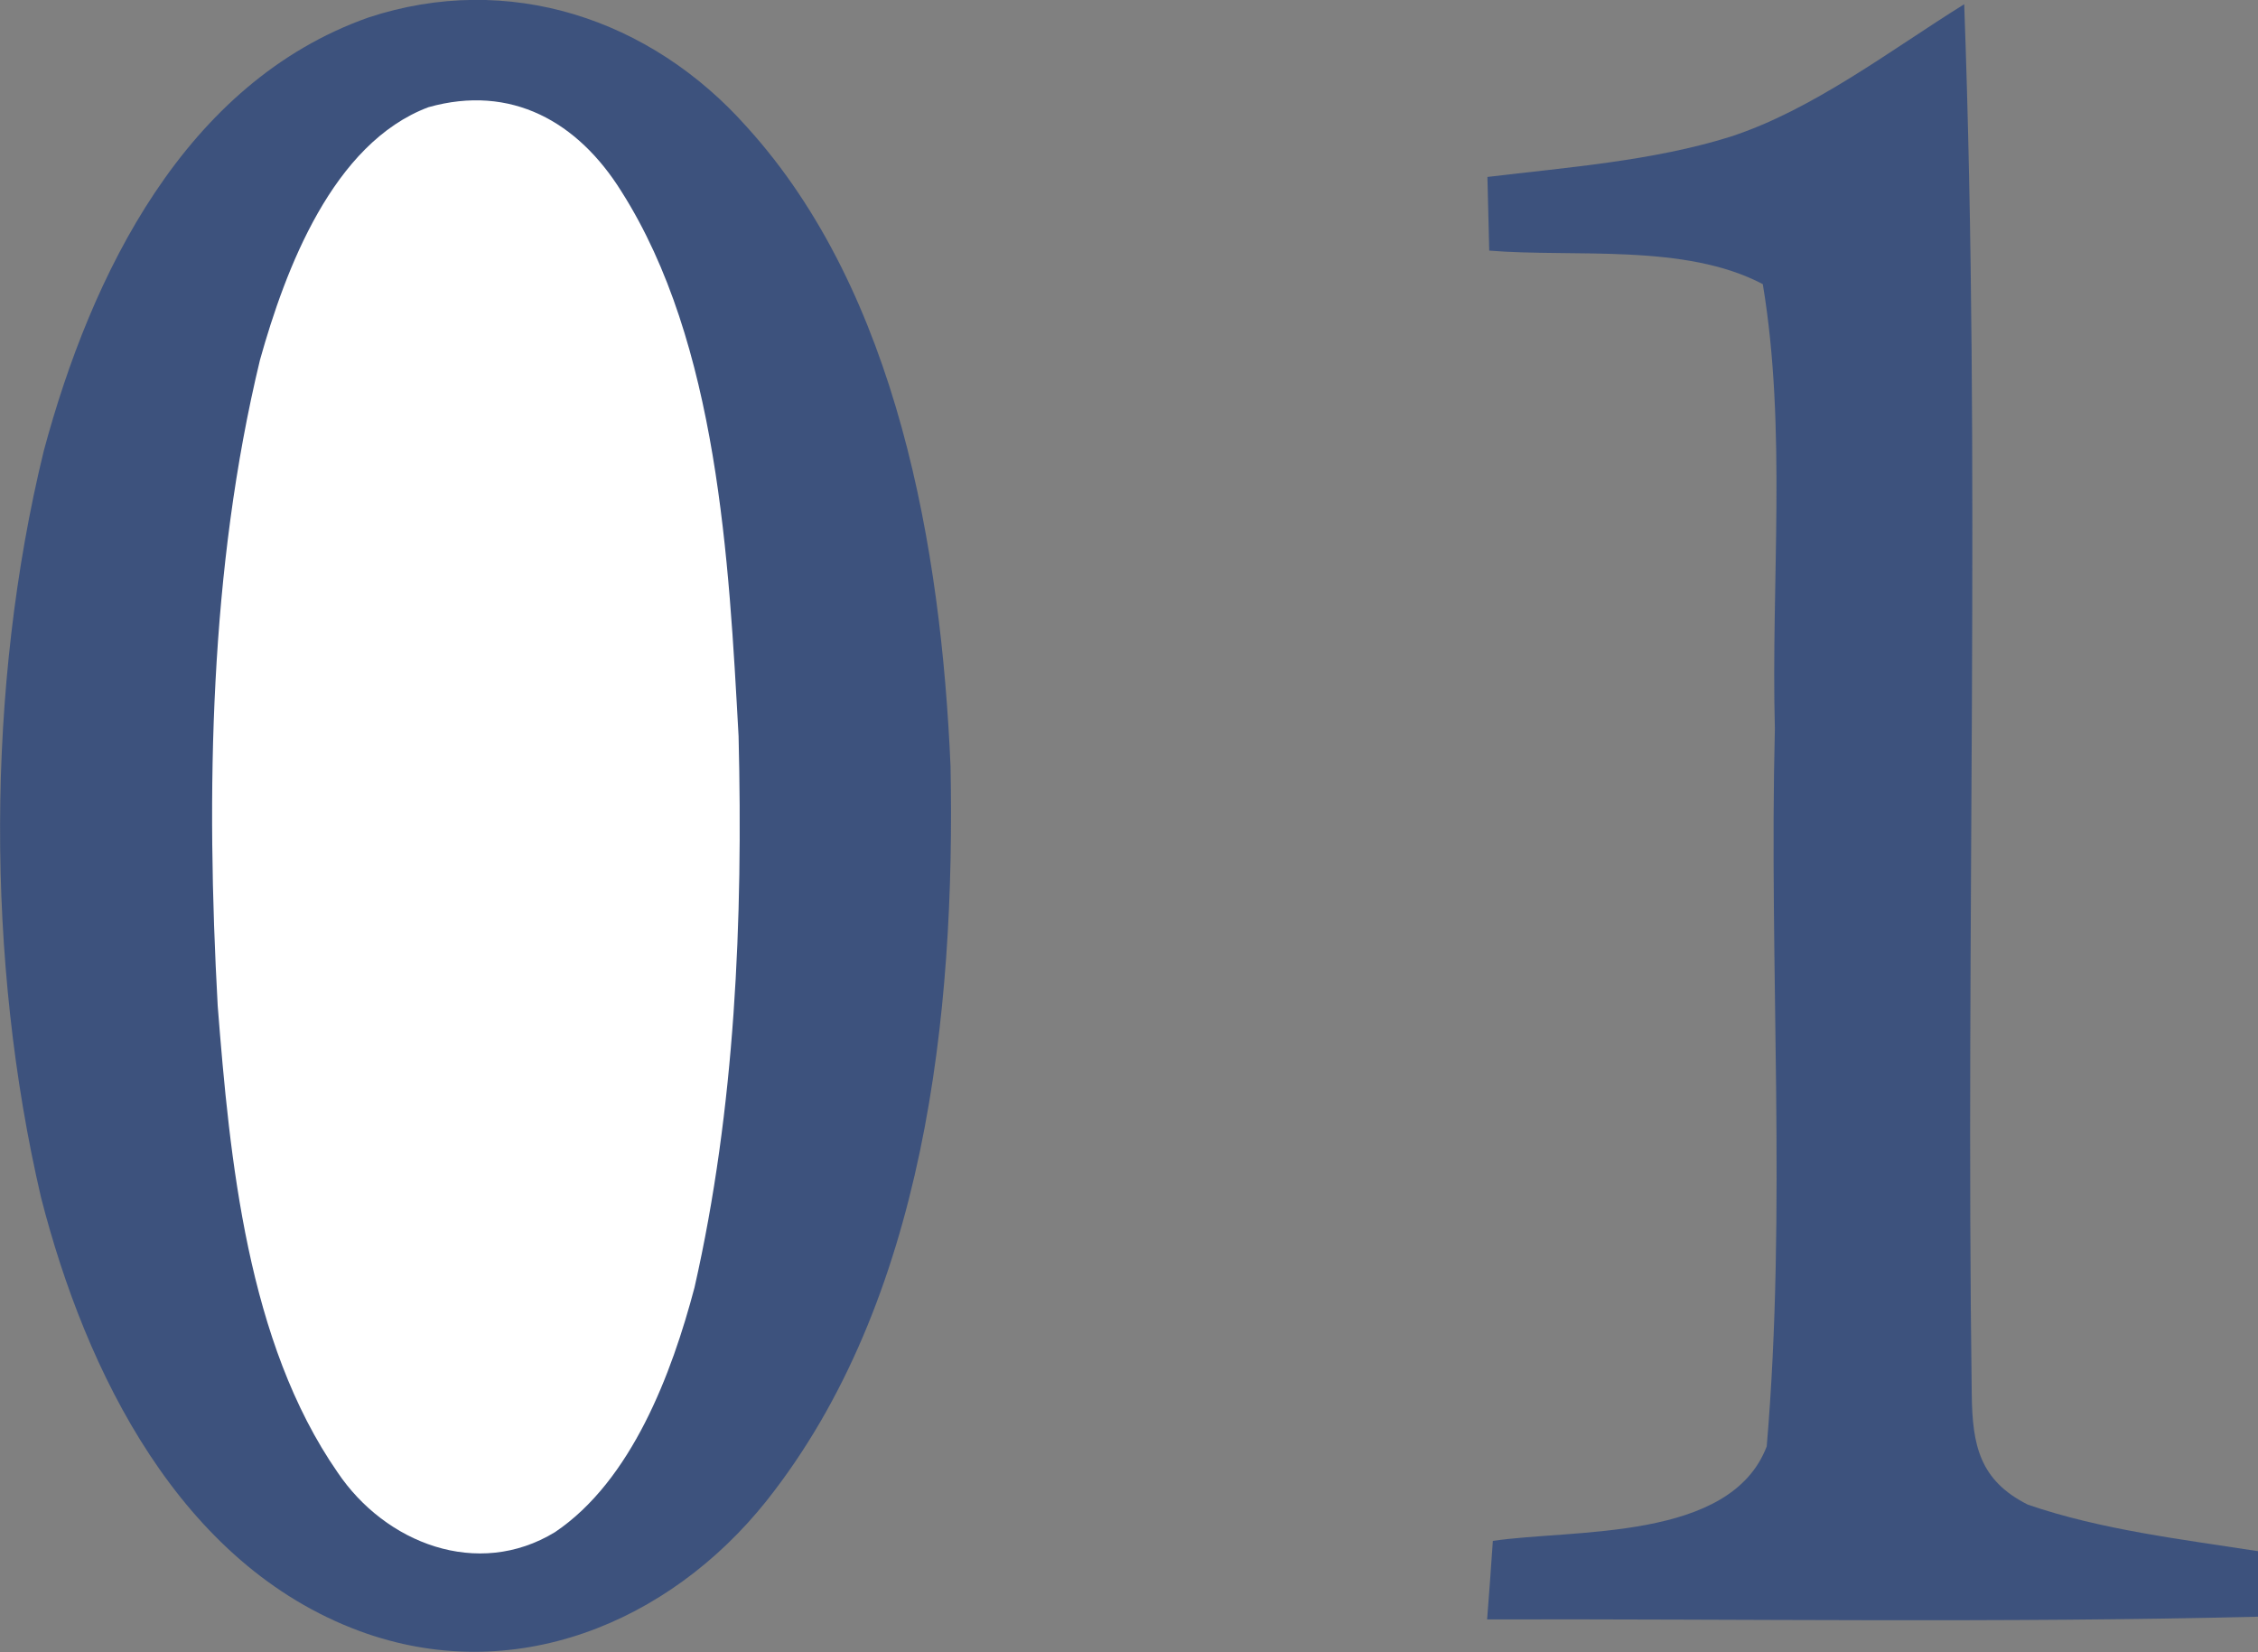
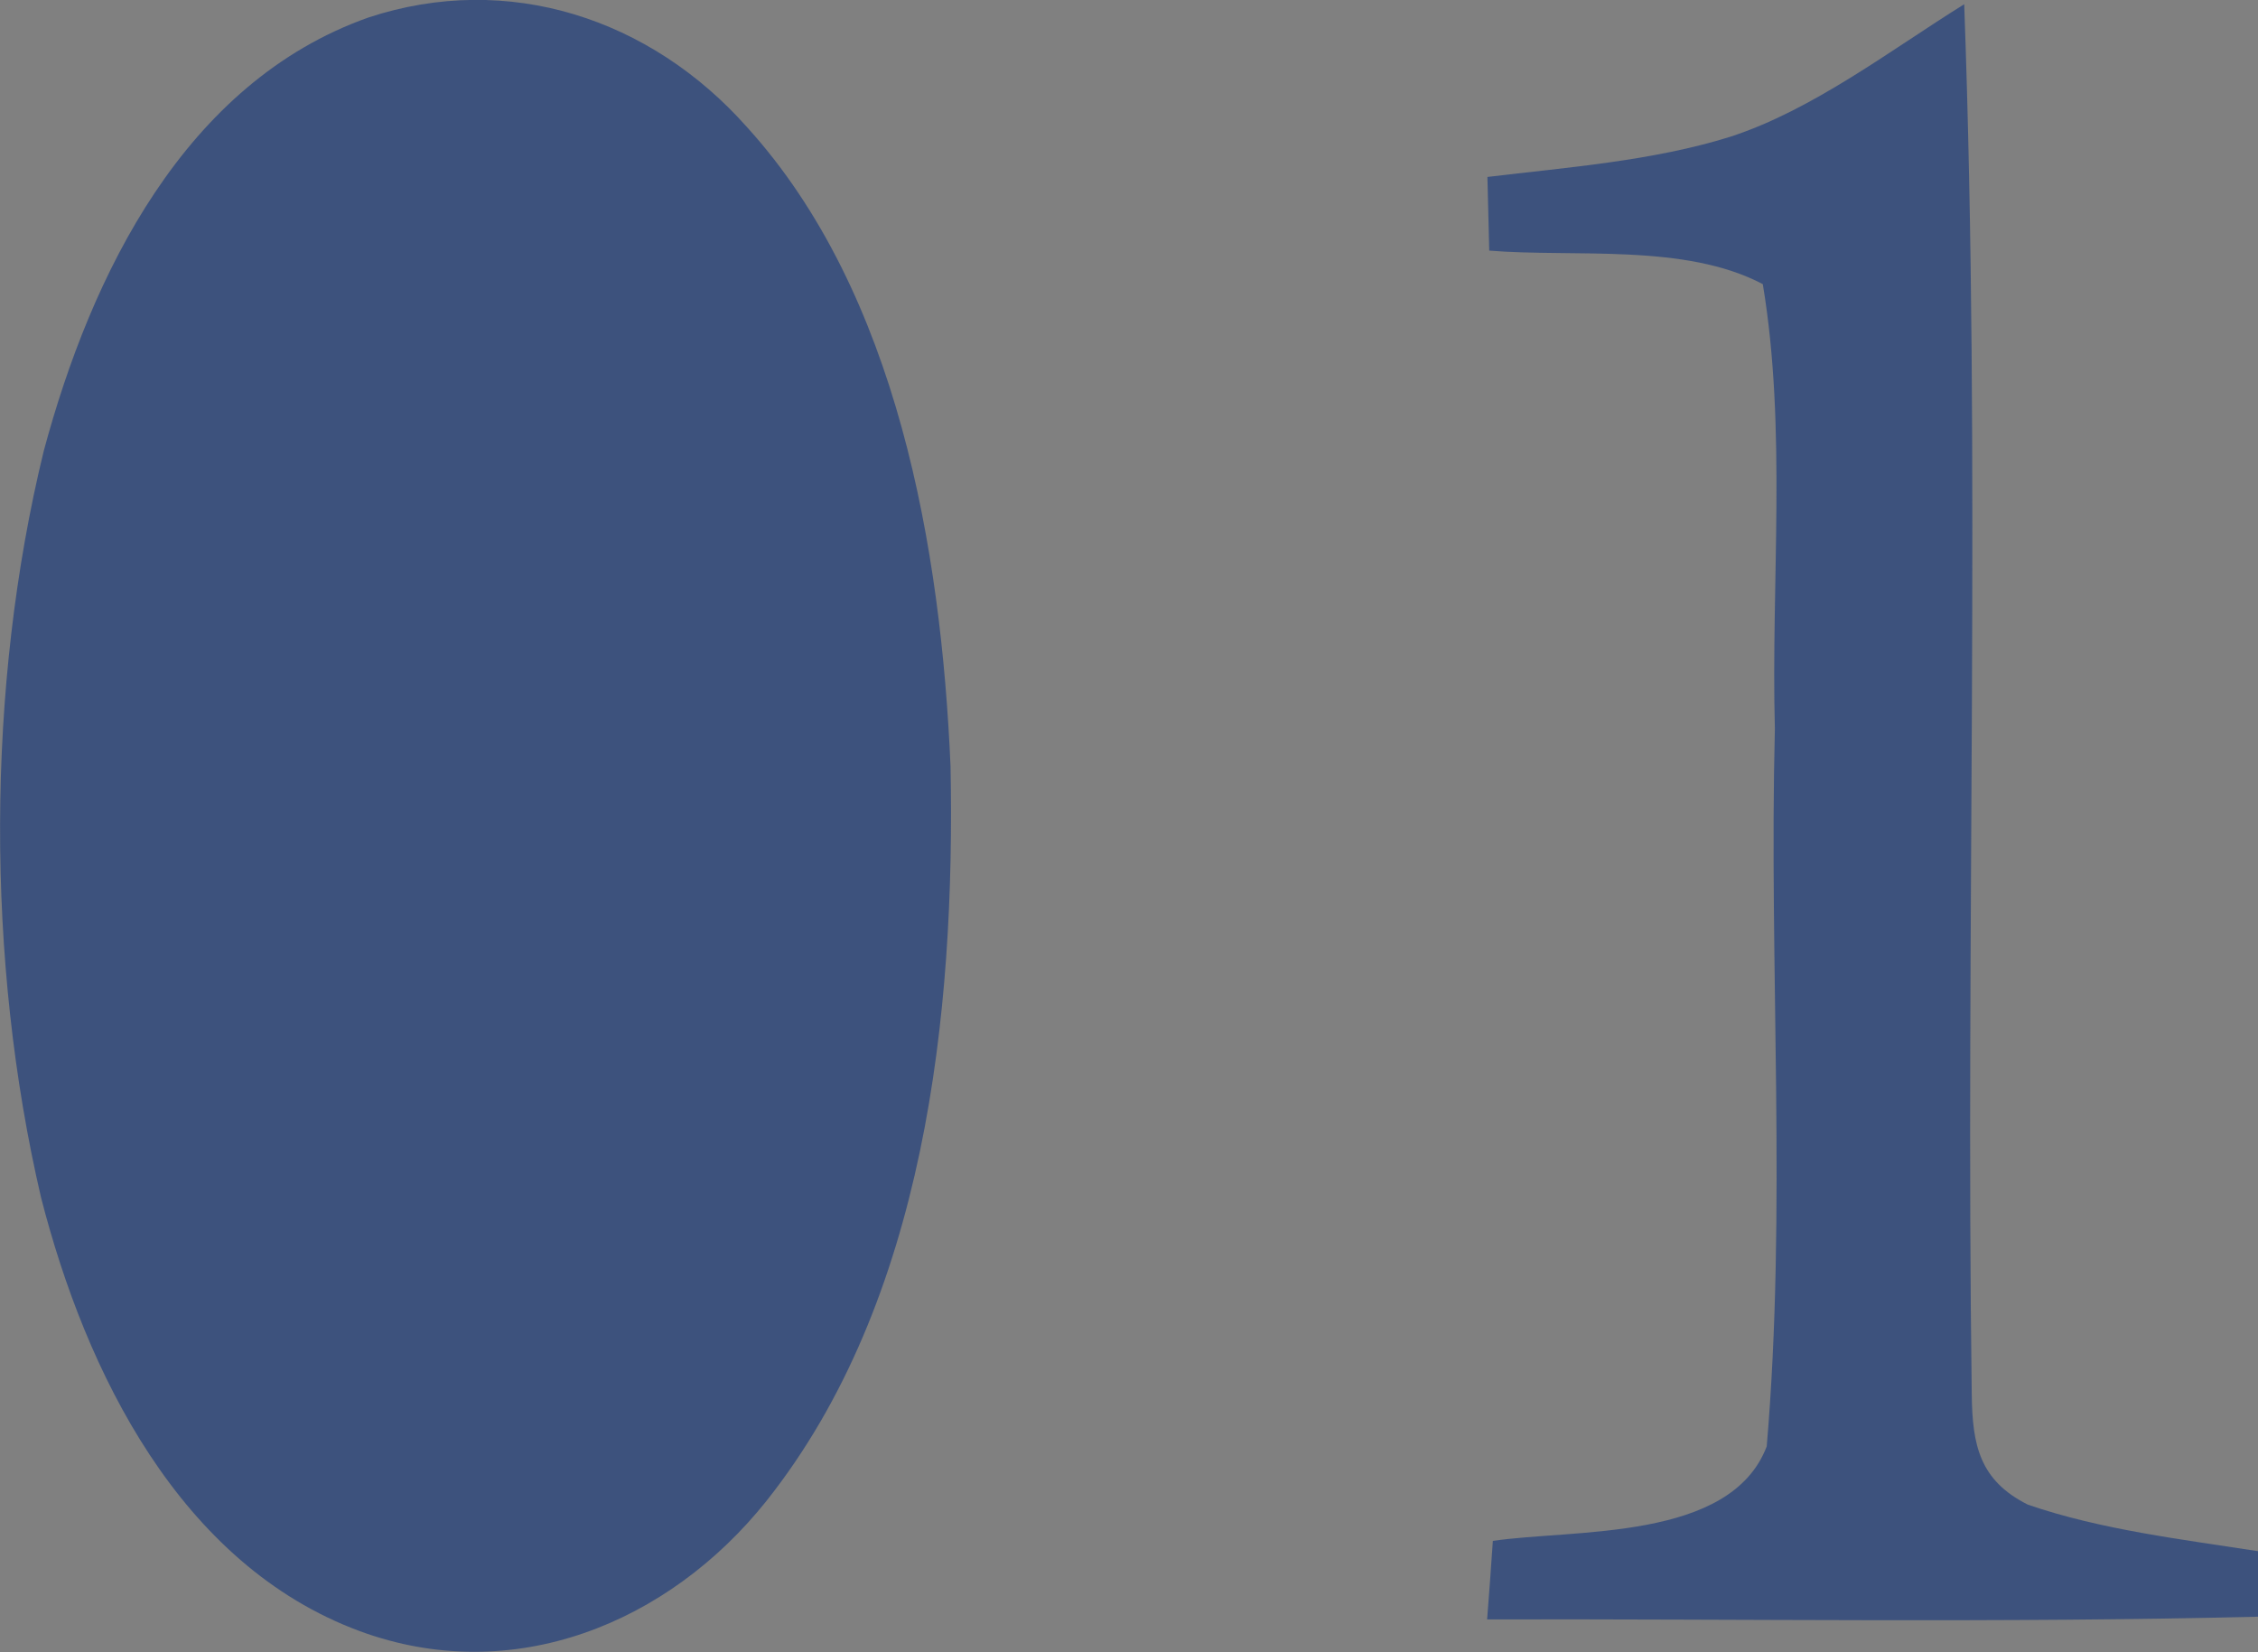
<svg xmlns="http://www.w3.org/2000/svg" id="_レイヤー_2" data-name="レイヤー_2" viewBox="0 0 74.78 54.71">
  <rect x="0" y="0" width="74.78" height="54.71" fill="#808080" stroke="none" />
  <defs>
    <style>
      .cls-1 {
        fill: #3d527d;
      }

      .cls-2 {
        fill: #fff;
      }
    </style>
  </defs>
  <g id="_レイヤー_1-2" data-name="レイヤー_1">
    <path class="cls-1" d="M12.2.58c4.64-1.53,9.35.04,12.53,3.62,5,5.5,6.44,14.01,6.75,21.18.16,8.18-.83,17.7-6.1,24.33-3.24,4.06-8.4,6.17-13.46,4.31-5.96-2.2-9.08-8.58-10.56-14.36-1.83-7.84-1.82-16.91.09-24.73C3.02,9.09,6.12,2.73,12.2.58Z" />
    <path class="cls-1" d="M65.05.14c.56,15.32.04,30.71.25,46.04.02,1.68.26,2.85,1.86,3.65,2.41.83,5.11,1.15,7.62,1.54v2.17c-8.51.21-17.02.07-25.53.09.07-.87.13-1.73.19-2.6,2.69-.4,7.87.02,9.07-3.13.67-7.84.07-15.87.27-23.76-.13-4.87.4-9.93-.4-14.73-2.58-1.36-6.22-.88-9.06-1.11l-.06-2.44c2.66-.32,5.48-.53,8.04-1.33,2.74-.89,5.31-2.87,7.75-4.39Z" />
-     <path class="cls-2" d="M14.19,3.55c2.74-.77,4.95.48,6.39,2.79,3.2,5.04,3.56,12.23,3.88,18.04.15,6.08-.11,12.32-1.46,18.26-.75,2.84-2.08,6.39-4.62,8.1-2.56,1.56-5.62.37-7.2-1.98-2.99-4.31-3.57-10.36-3.97-15.45-.39-7.08-.27-14.47,1.4-21.39.84-3,2.41-7.18,5.58-8.37Z" />
  </g>
</svg>